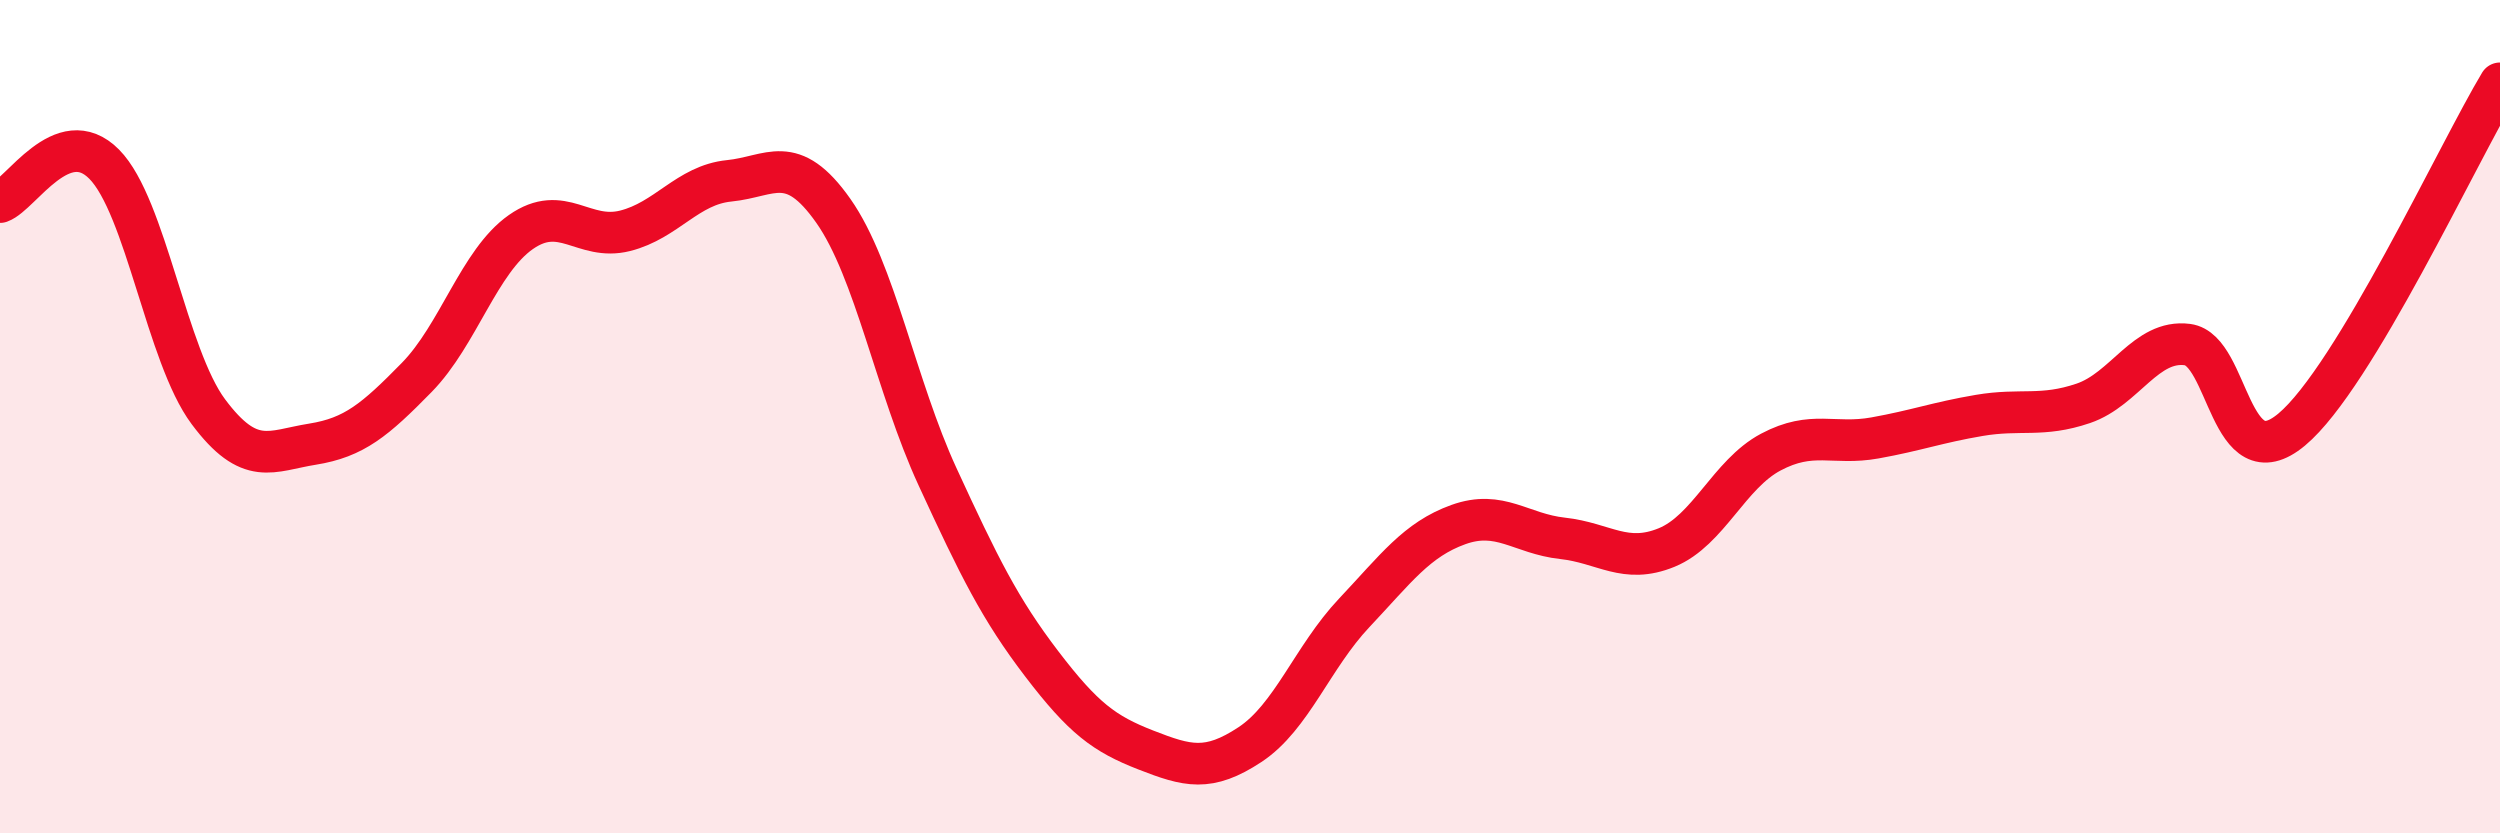
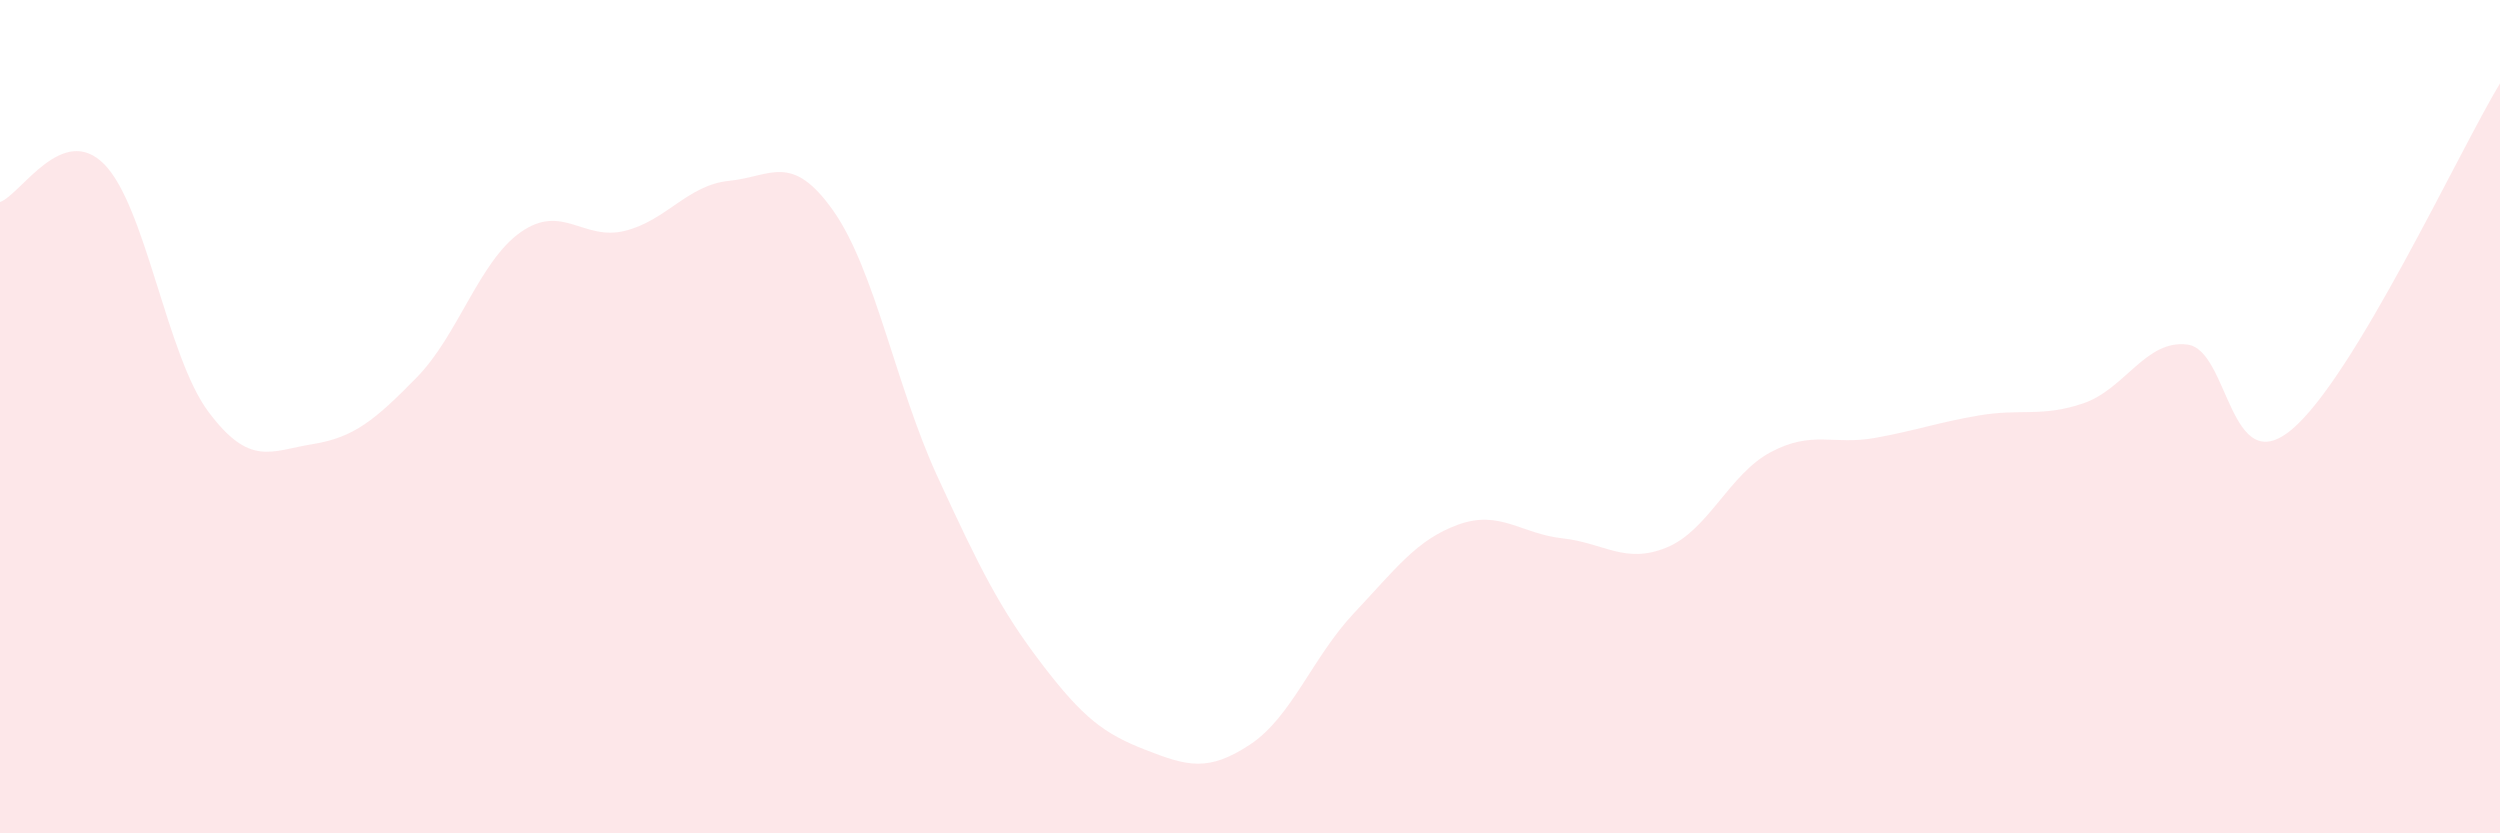
<svg xmlns="http://www.w3.org/2000/svg" width="60" height="20" viewBox="0 0 60 20">
  <path d="M 0,4.85 C 0.5,4.67 1.5,2.93 2.5,3.94 C 3.5,4.95 4,8.54 5,9.88 C 6,11.22 6.5,10.82 7.5,10.66 C 8.5,10.5 9,10.08 10,9.06 C 11,8.04 11.5,6.27 12.5,5.57 C 13.5,4.87 14,5.79 15,5.54 C 16,5.29 16.5,4.44 17.5,4.34 C 18.5,4.24 19,3.64 20,5.06 C 21,6.48 21.5,9.27 22.5,11.44 C 23.5,13.61 24,14.62 25,15.93 C 26,17.24 26.5,17.61 27.5,18 C 28.5,18.39 29,18.53 30,17.87 C 31,17.21 31.5,15.77 32.5,14.71 C 33.5,13.65 34,12.95 35,12.59 C 36,12.23 36.5,12.81 37.5,12.92 C 38.5,13.03 39,13.55 40,13.14 C 41,12.73 41.5,11.38 42.5,10.85 C 43.5,10.32 44,10.69 45,10.51 C 46,10.33 46.5,10.14 47.5,9.97 C 48.5,9.8 49,10.02 50,9.68 C 51,9.34 51.5,8.14 52.5,8.27 C 53.5,8.4 53.5,11.56 55,10.31 C 56.5,9.06 59,3.66 60,2L60 20L0 20Z" fill="#EB0A25" opacity="0.1" stroke-linecap="round" stroke-linejoin="round" />
-   <path d="M 0,4.85 C 0.5,4.67 1.5,2.93 2.5,3.94 C 3.5,4.95 4,8.54 5,9.88 C 6,11.22 6.5,10.82 7.5,10.66 C 8.5,10.5 9,10.08 10,9.06 C 11,8.04 11.5,6.27 12.5,5.57 C 13.5,4.87 14,5.79 15,5.54 C 16,5.29 16.5,4.44 17.5,4.34 C 18.5,4.24 19,3.64 20,5.06 C 21,6.48 21.5,9.27 22.5,11.44 C 23.5,13.61 24,14.62 25,15.93 C 26,17.24 26.5,17.61 27.5,18 C 28.5,18.39 29,18.53 30,17.87 C 31,17.21 31.5,15.77 32.5,14.71 C 33.5,13.65 34,12.95 35,12.59 C 36,12.23 36.5,12.81 37.5,12.92 C 38.5,13.03 39,13.55 40,13.14 C 41,12.73 41.5,11.38 42.5,10.85 C 43.5,10.32 44,10.69 45,10.51 C 46,10.33 46.5,10.14 47.5,9.97 C 48.5,9.8 49,10.02 50,9.68 C 51,9.34 51.5,8.14 52.5,8.27 C 53.5,8.4 53.5,11.56 55,10.31 C 56.5,9.06 59,3.66 60,2" stroke="#EB0A25" stroke-width="1" fill="none" stroke-linecap="round" stroke-linejoin="round" />
</svg>